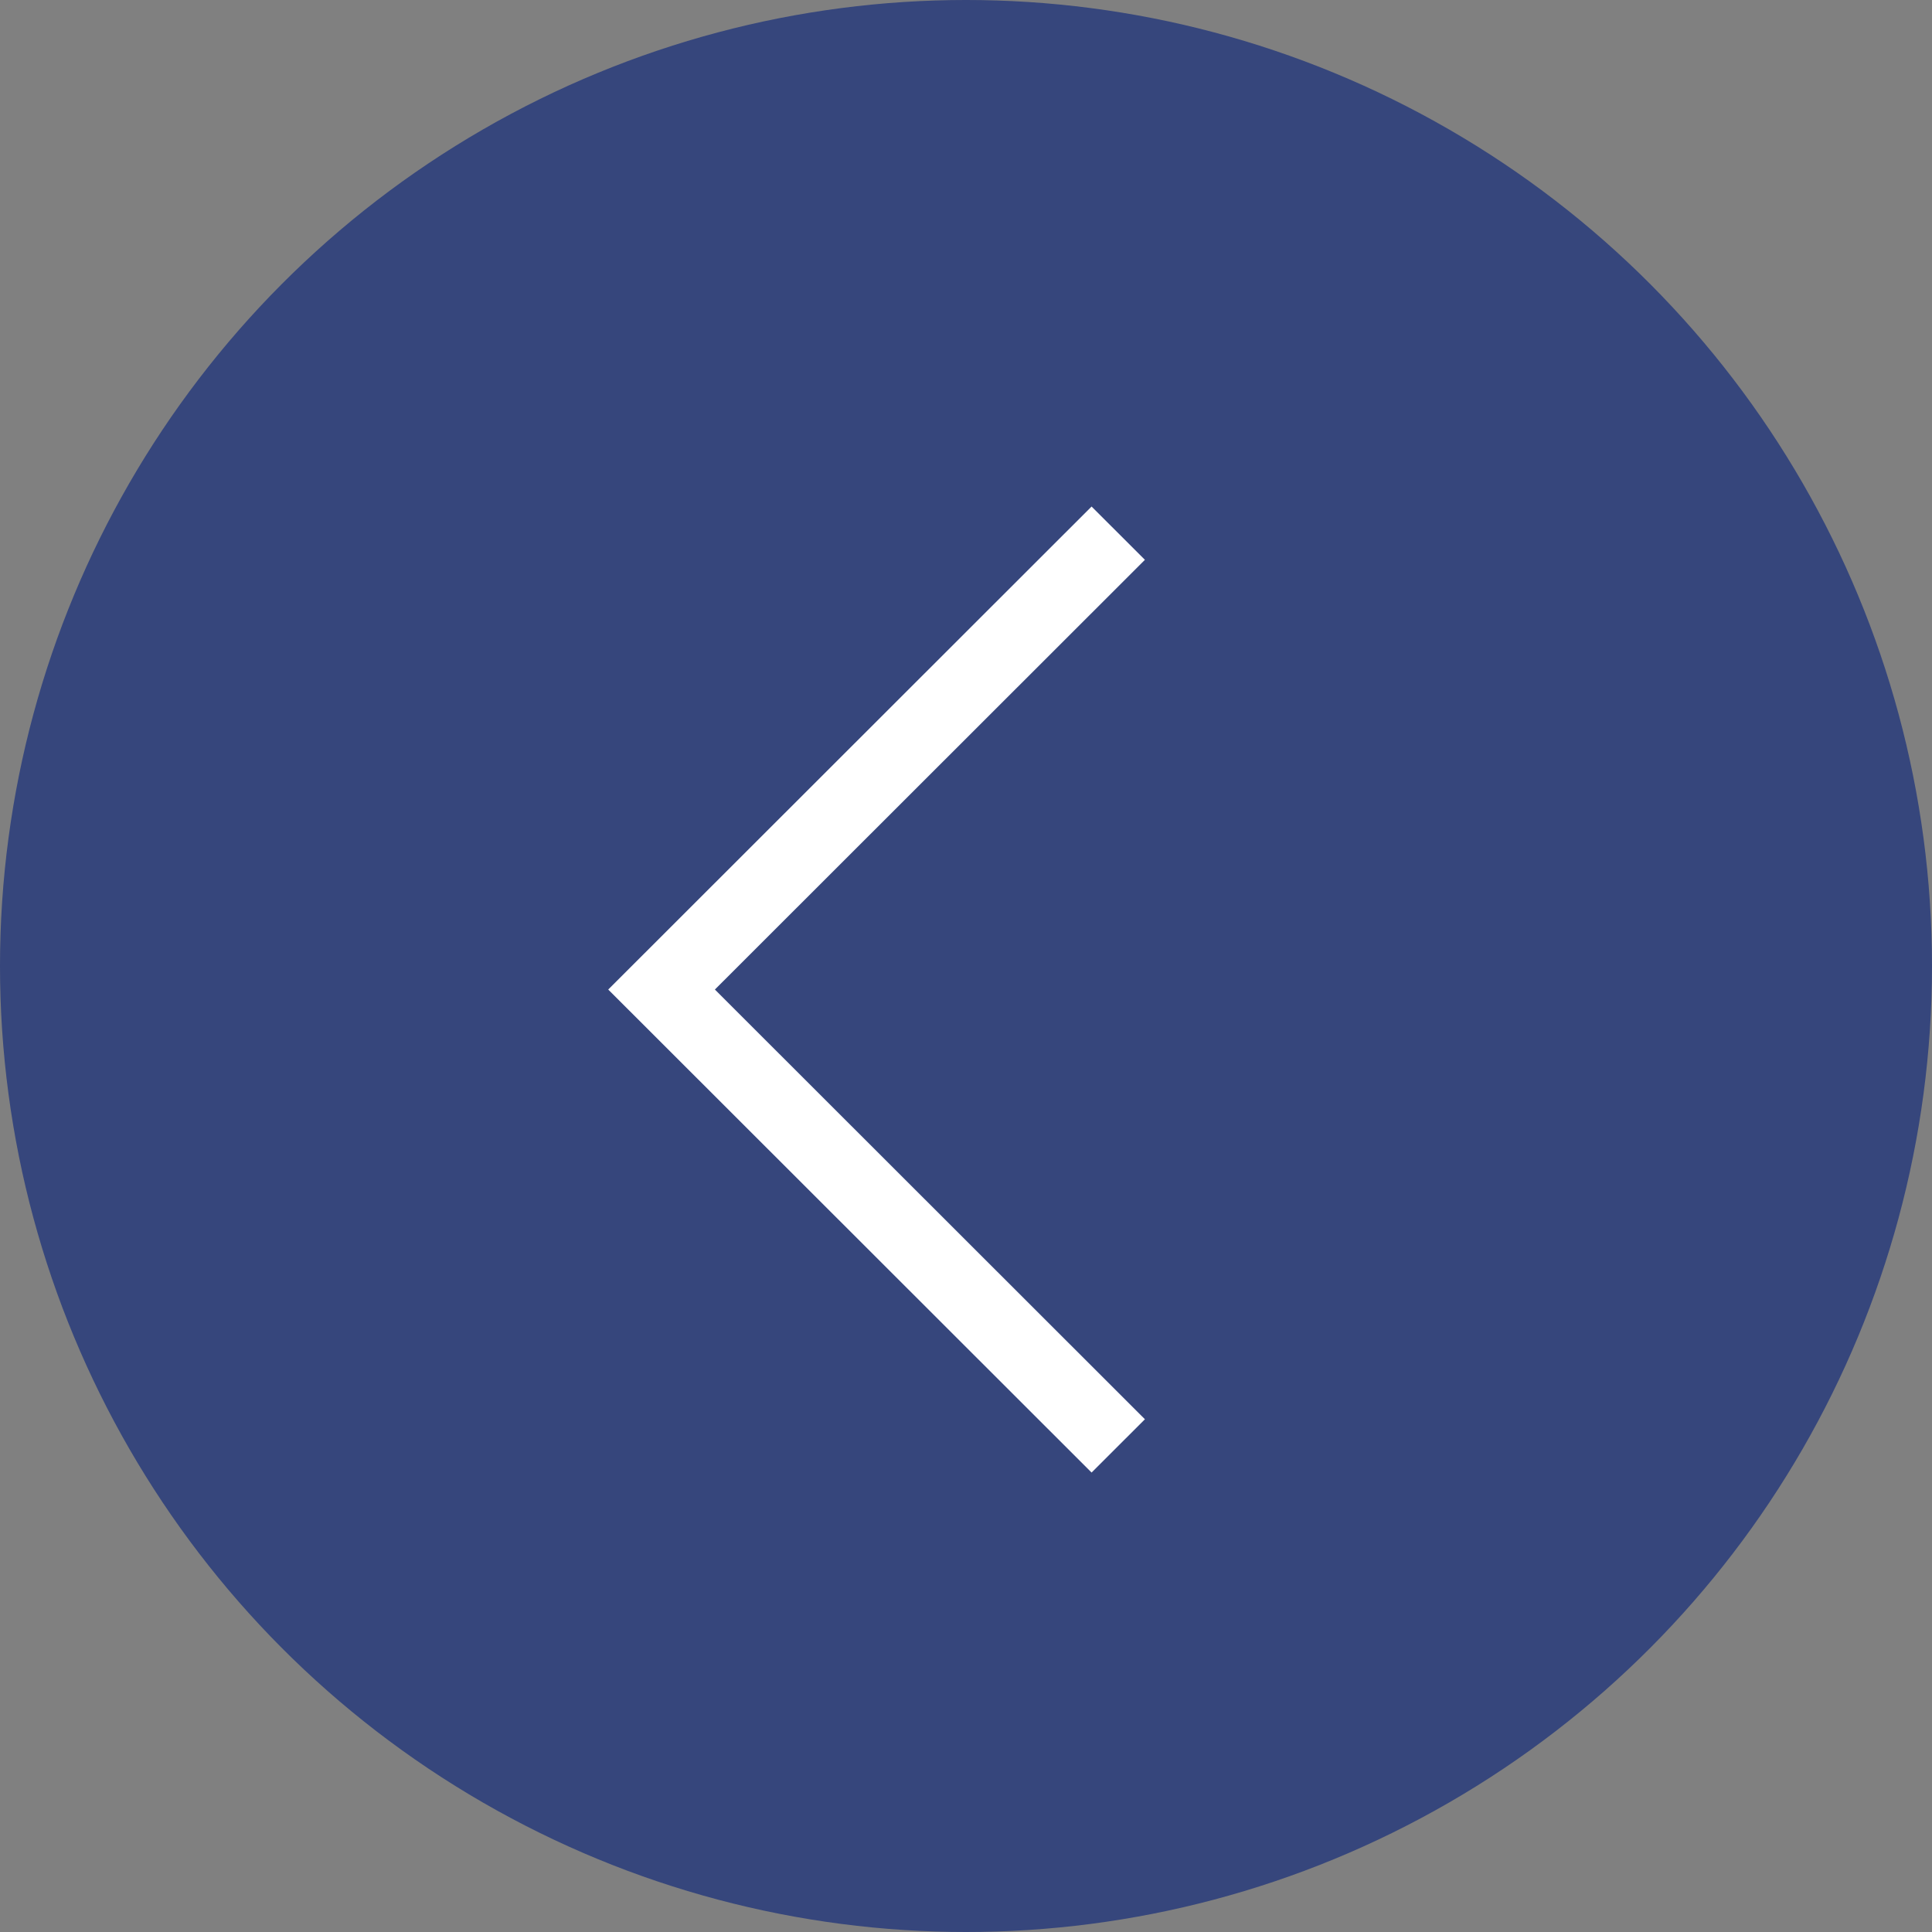
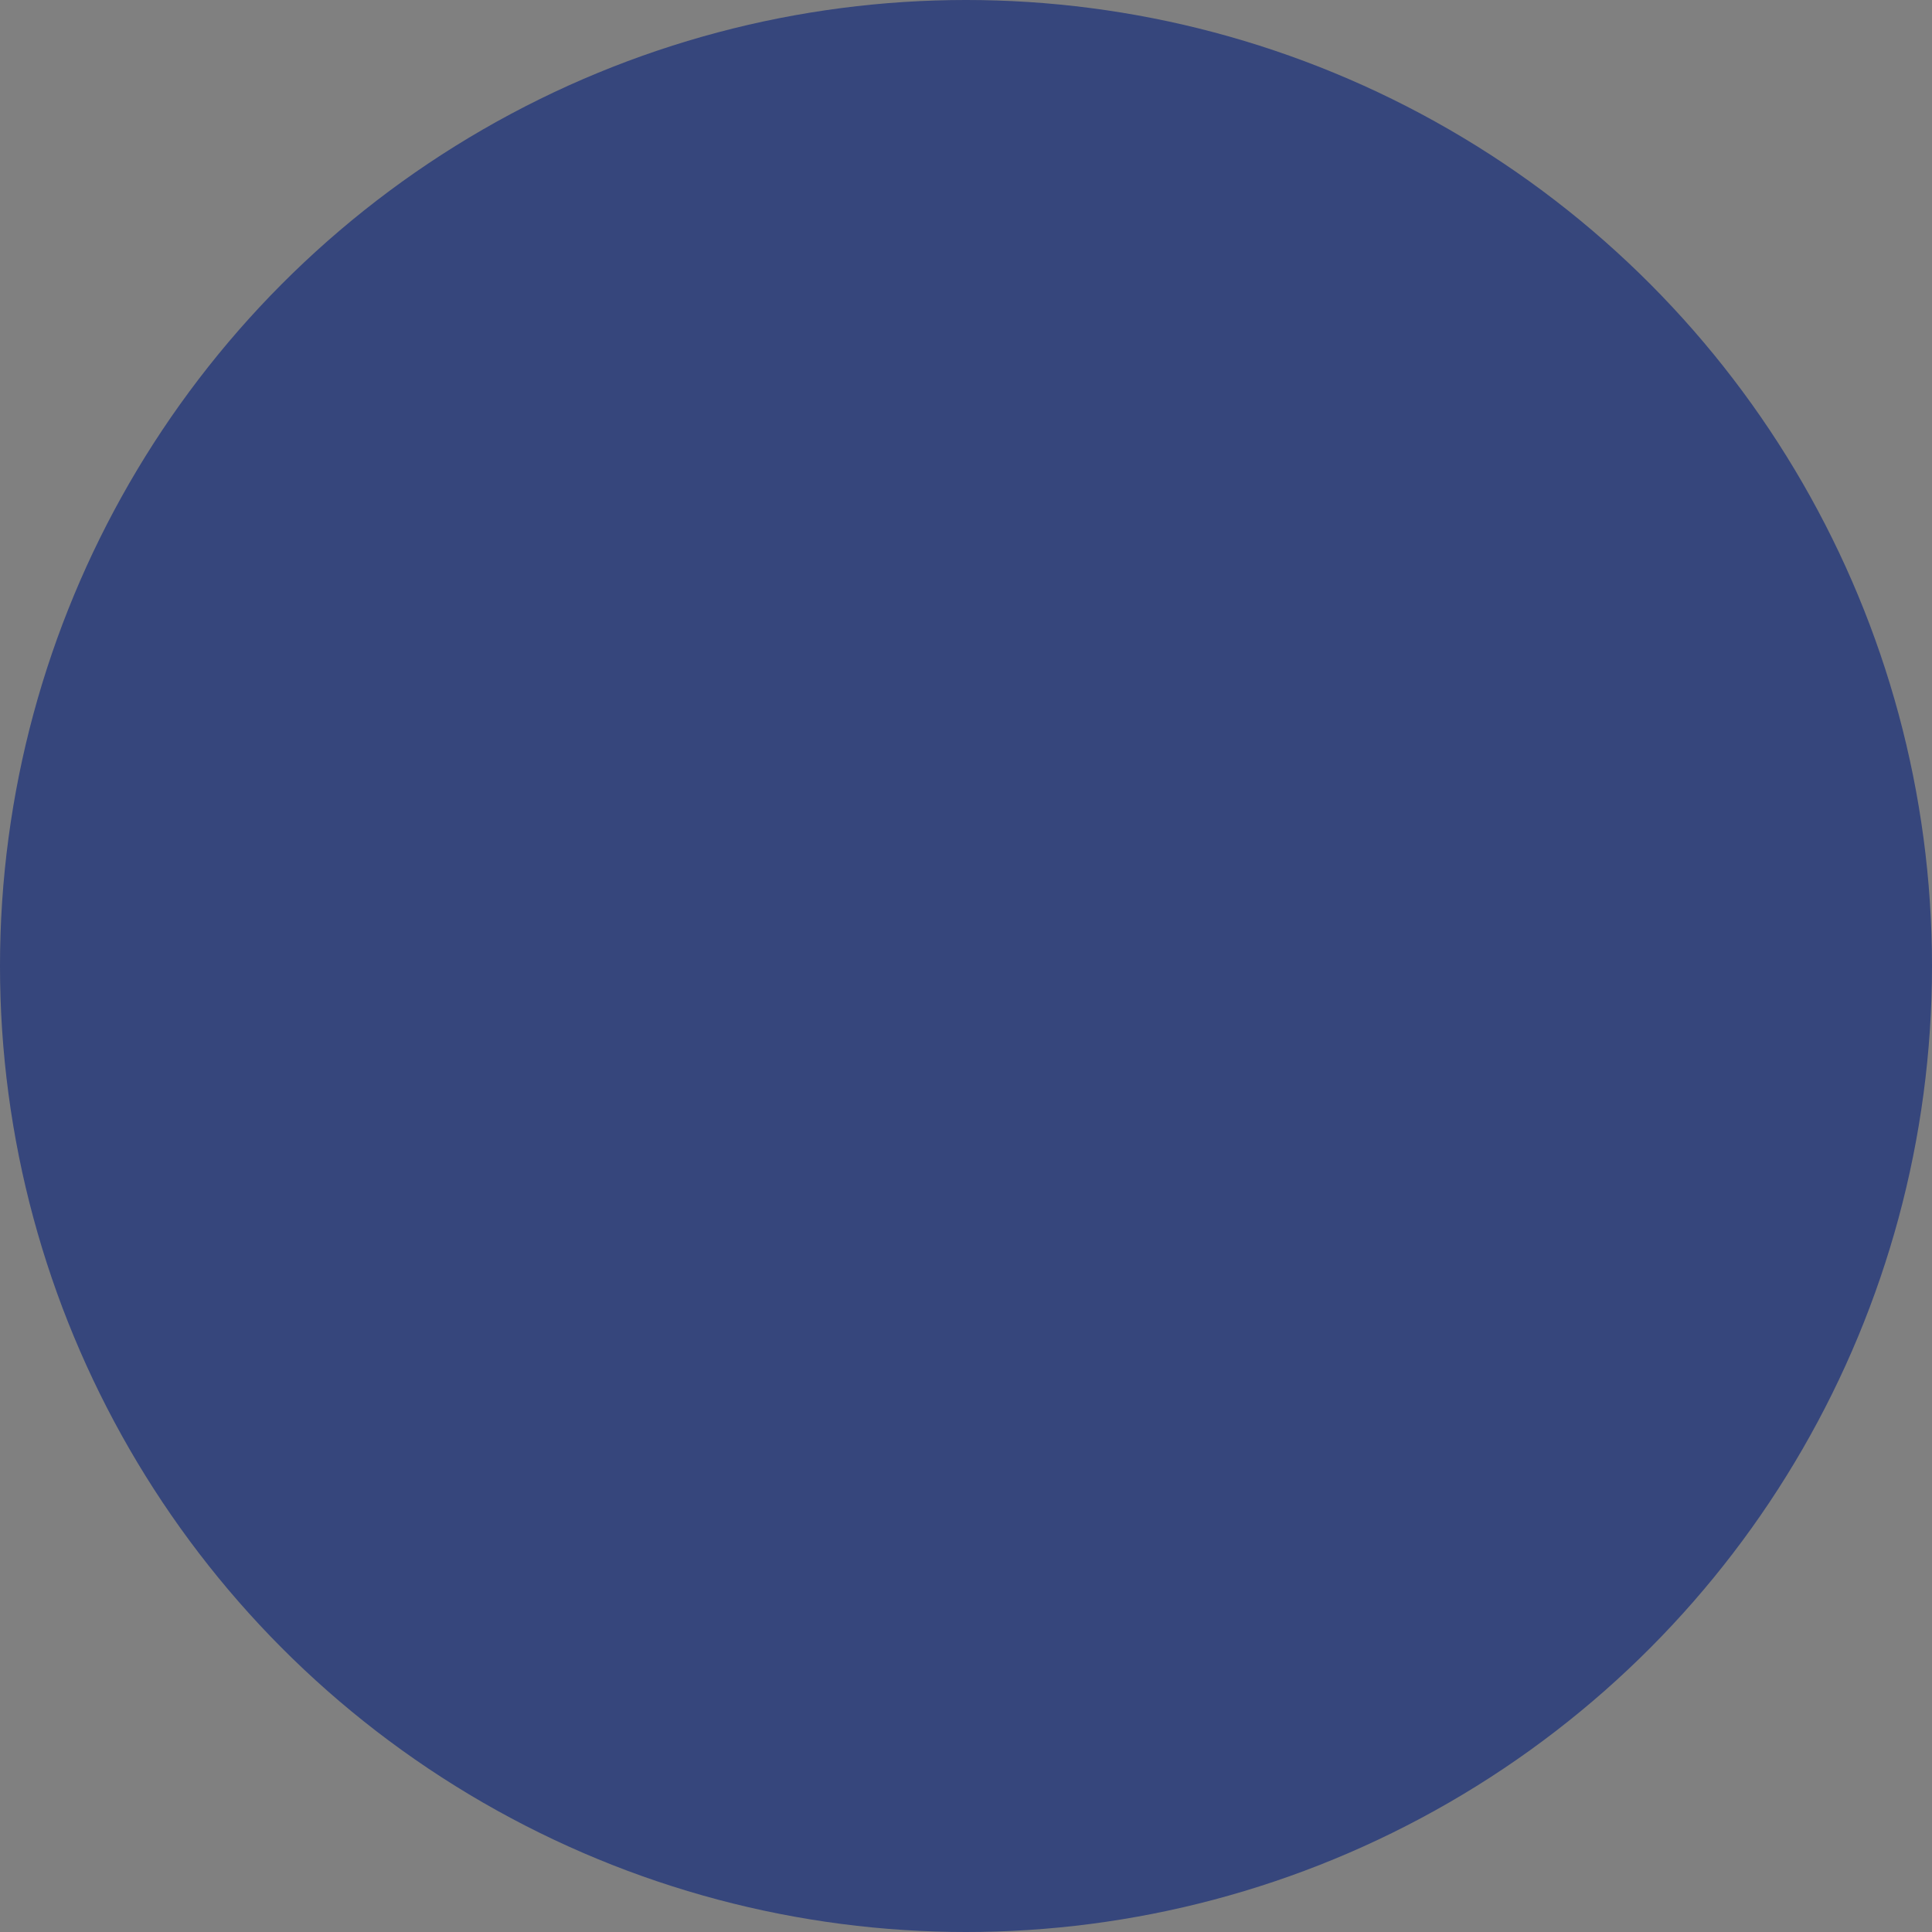
<svg xmlns="http://www.w3.org/2000/svg" width="38" height="38" viewBox="0 0 38 38" fill="none">
  <rect x="0" y="0" width="38" height="38" fill="#808080" stroke="none" />
  <circle cx="19" cy="19" r="19" fill="#24377B" fill-opacity="0.8" />
  <g clip-path="url(#clip0_570_2)">
-     <path d="M11.963 19.463L21.47 9.963L22.519 11.011L14.061 19.463L22.519 27.915L21.47 28.963L11.963 19.463Z" fill="white" />
-   </g>
+     </g>
  <defs>
    <clipPath id="clip0_570_2">
      <rect width="19" height="10.556" fill="white" transform="translate(22.519 9.963) rotate(90)" />
    </clipPath>
  </defs>
</svg>